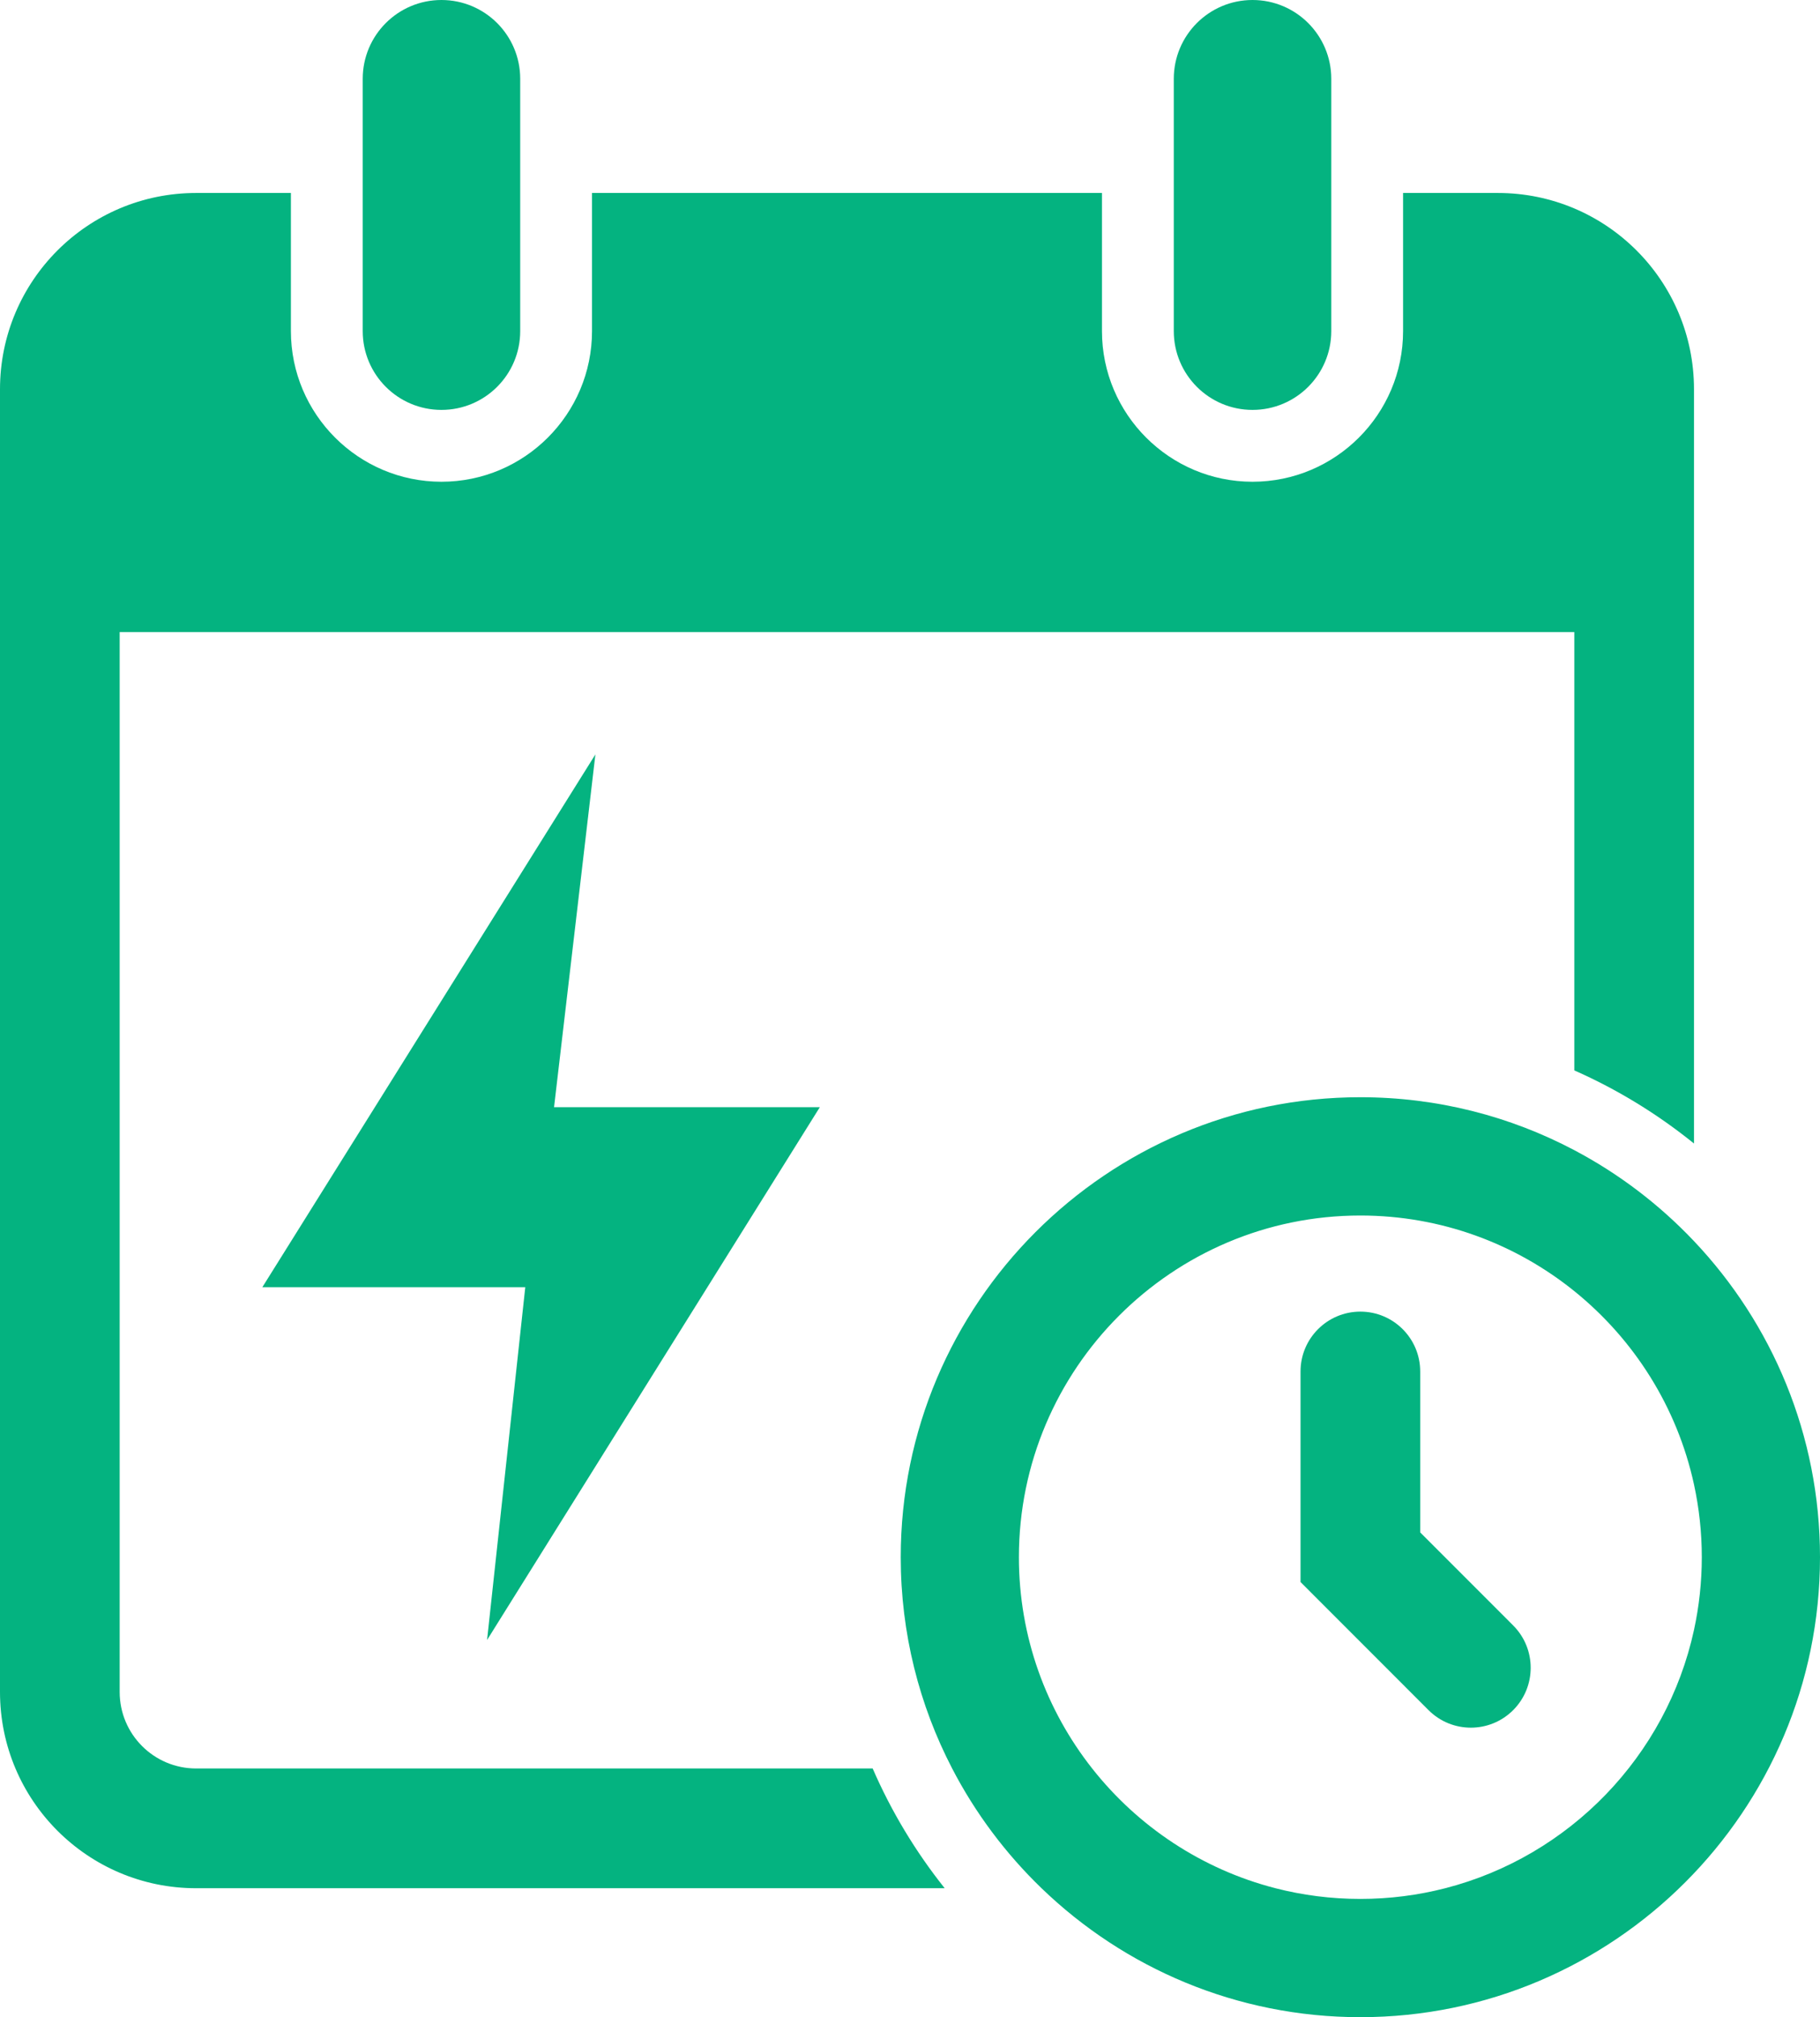
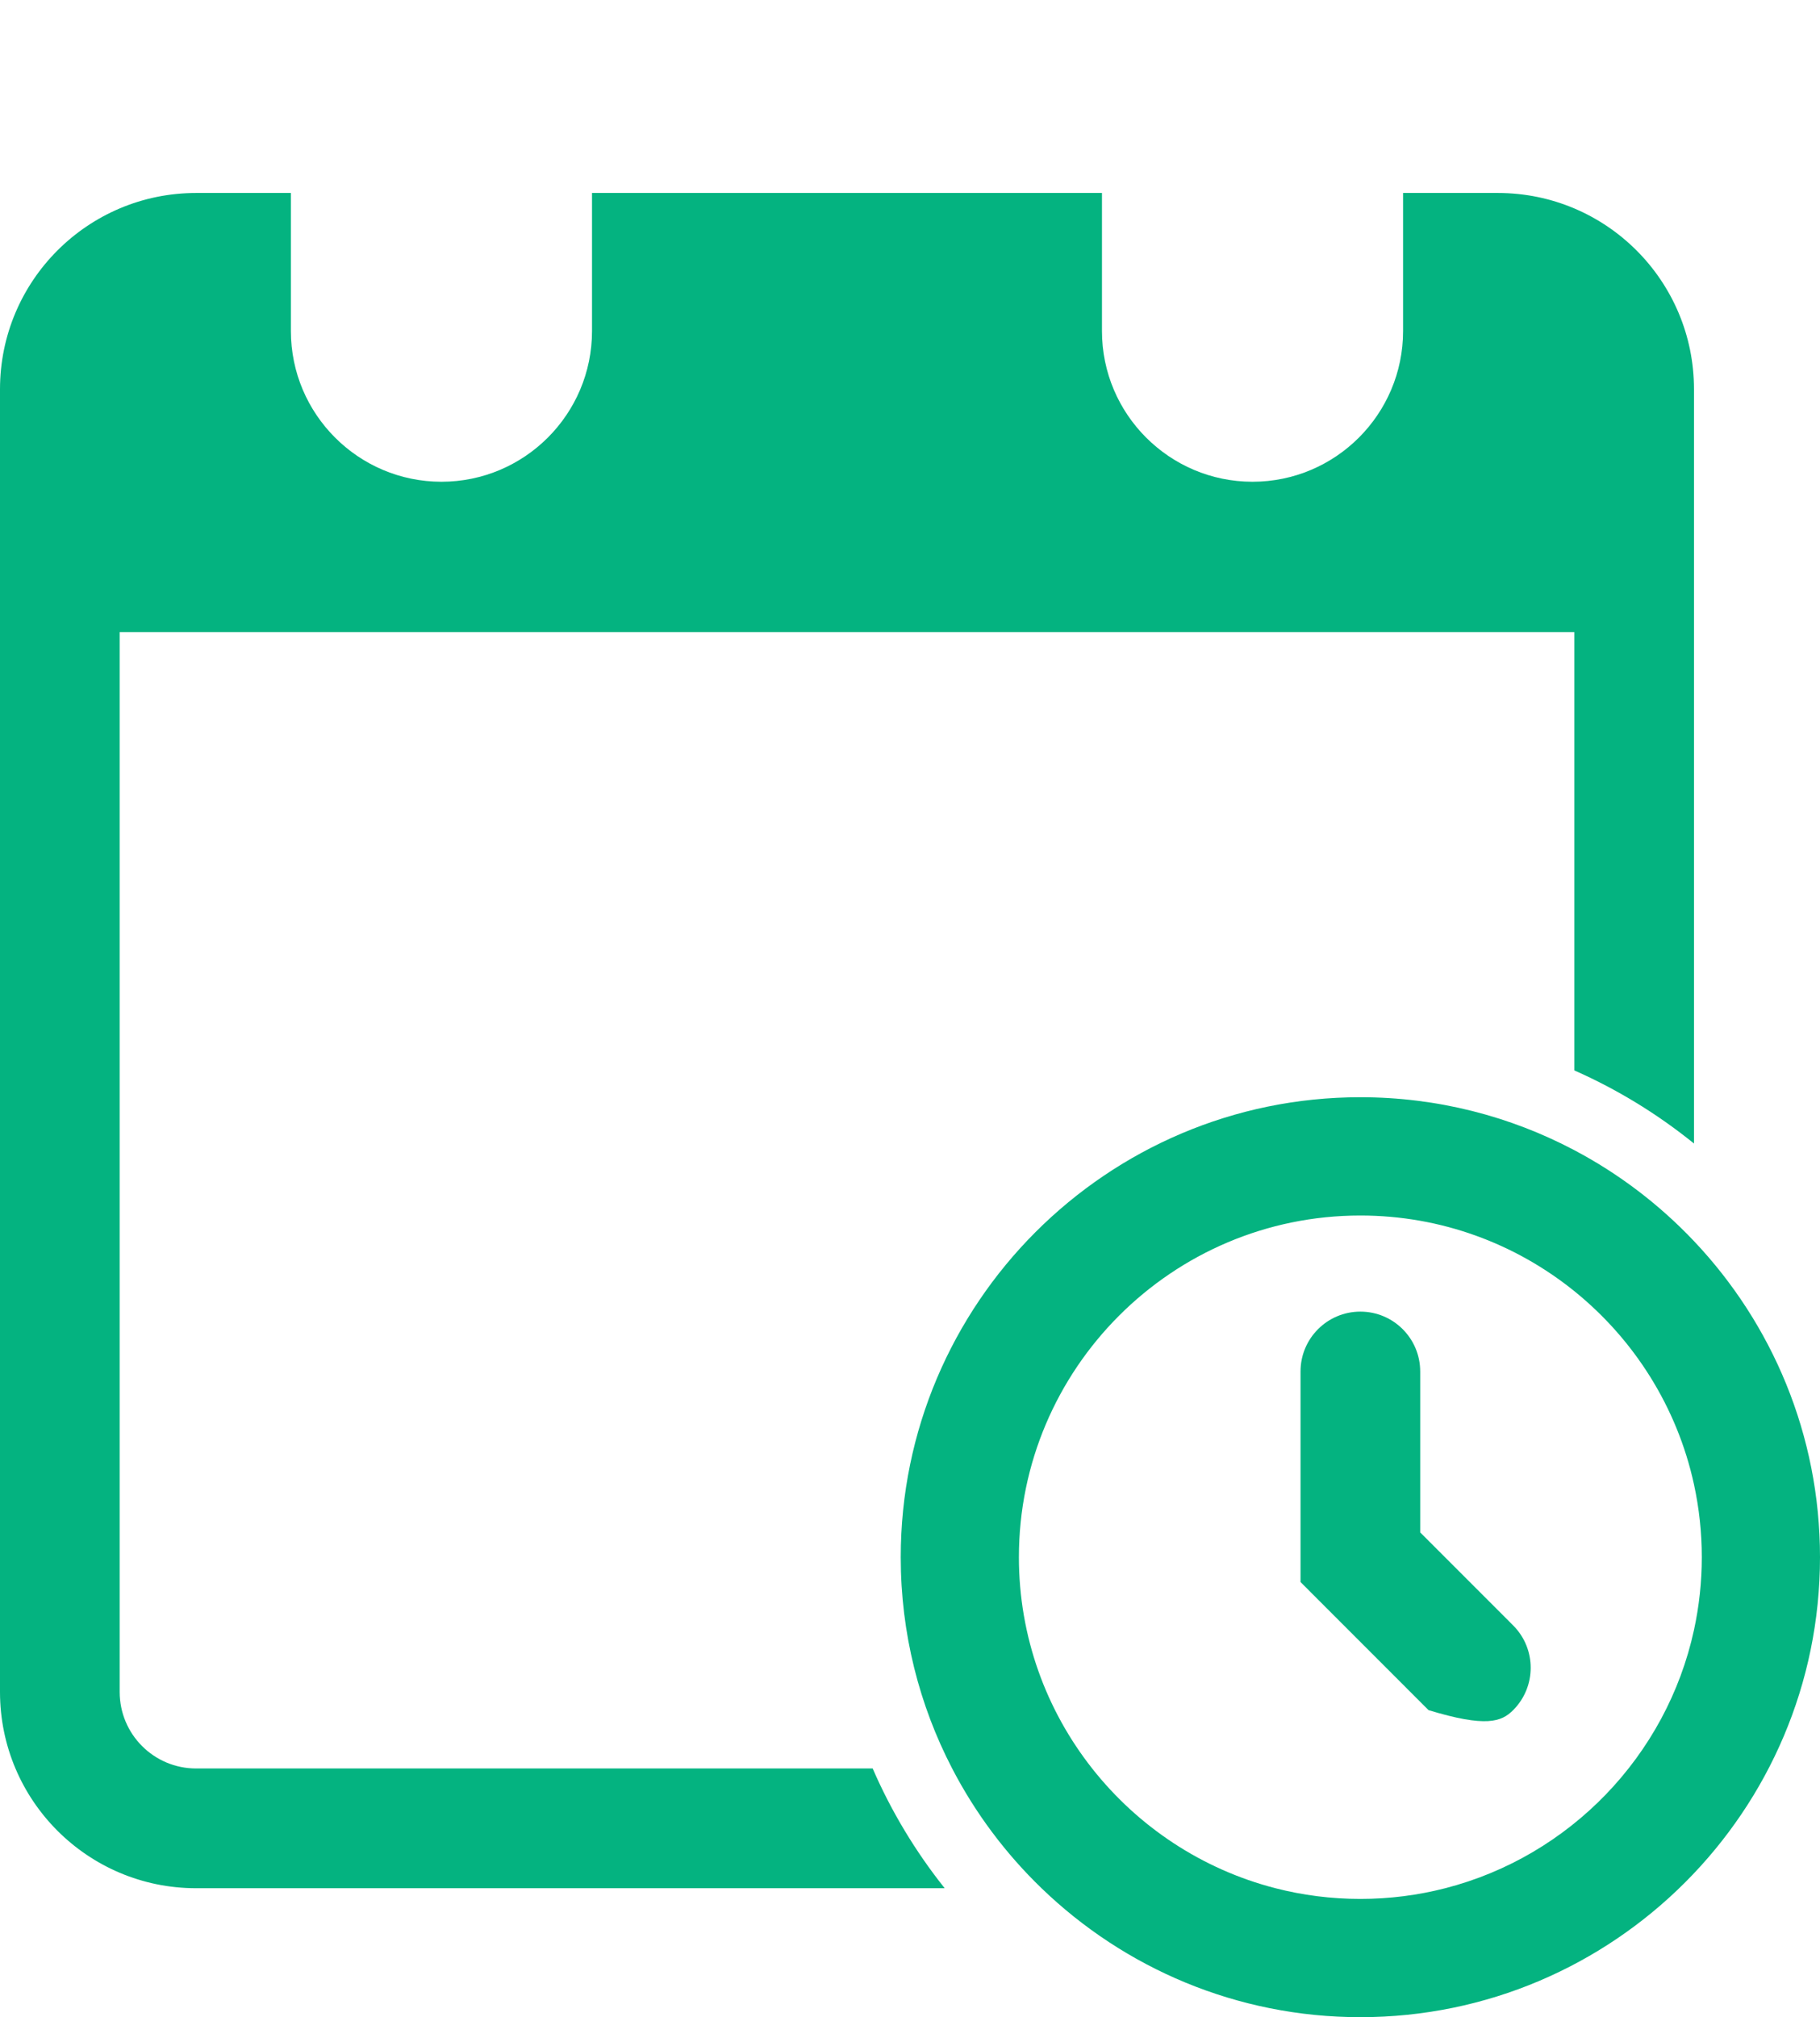
<svg xmlns="http://www.w3.org/2000/svg" width="111" height="123" viewBox="0 0 111 123" fill="none">
  <path d="M11.961 107.834C9.386 107.834 7.299 105.746 7.299 103.169V38.543H96.016V65.269C98.651 66.433 101.103 67.938 103.315 69.727V23.734C103.315 17.125 97.96 11.767 91.354 11.767H85.572V20.189C85.572 25.255 81.453 29.375 76.39 29.375C71.327 29.375 67.208 25.254 67.208 20.189V11.767H36.106V20.189C36.106 25.255 31.987 29.375 26.924 29.375C21.861 29.375 17.742 25.254 17.742 20.189V11.767H11.961C5.355 11.767 0 17.125 0 23.734V103.169C0 109.778 5.355 115.136 11.961 115.136H57.616C55.849 112.919 54.366 110.467 53.223 107.834H11.961Z" fill="#04B380" />
-   <path d="M76.39 0C73.738 0 71.588 2.151 71.588 4.805V11.767H81.193V4.805C81.193 2.151 79.043 0 76.39 0Z" fill="#04B380" />
-   <path d="M71.588 20.189C71.588 22.843 73.738 24.994 76.39 24.994C79.043 24.994 81.193 22.843 81.193 20.189V11.767H71.588V20.189Z" fill="#04B380" />
-   <path d="M26.924 0C24.272 0 22.122 2.151 22.122 4.805V11.767H31.727V4.805C31.727 2.151 29.577 0 26.924 0Z" fill="#04B380" />
-   <path d="M22.122 20.189C22.122 22.843 24.272 24.994 26.924 24.994C29.577 24.994 31.727 22.843 31.727 20.189V11.767H22.122V20.189Z" fill="#04B380" />
  <path d="M103.315 75.679C101.21 73.455 98.746 71.575 96.016 70.133C92.116 68.072 87.675 66.904 82.967 66.904C67.51 66.904 54.935 79.486 54.935 94.952C54.935 99.593 56.067 103.974 58.07 107.833C59.484 110.558 61.332 113.023 63.522 115.136C68.567 120.002 75.424 122.999 82.967 122.999C98.425 122.999 111 110.417 111 94.952C111 87.494 108.076 80.707 103.315 75.679ZM77.79 115.136C73.304 113.984 69.397 111.37 66.61 107.834C63.813 104.286 62.142 99.811 62.142 94.953C62.142 83.463 71.484 74.117 82.967 74.117C87.903 74.117 92.442 75.845 96.015 78.727C99.652 81.661 102.286 85.79 103.314 90.513C103.625 91.944 103.791 93.429 103.791 94.953C103.791 96.476 103.625 97.96 103.314 99.392C101.641 107.075 95.719 113.19 88.144 115.136C86.488 115.562 84.753 115.788 82.966 115.788C81.179 115.788 79.445 115.562 77.788 115.136H77.79Z" fill="#04B380" />
-   <path d="M92.287 99.113L86.617 93.44V83.628C86.617 81.611 84.983 79.977 82.967 79.977C80.952 79.977 79.318 81.611 79.318 83.628V96.465L87.126 104.277C87.838 104.99 88.772 105.346 89.706 105.346C90.639 105.346 91.573 104.99 92.286 104.277C93.711 102.851 93.712 100.539 92.287 99.113Z" fill="#04B380" />
-   <path d="M50 67.512H33.791L36.313 46L16 78.488H32.036L29.706 100L50 67.512Z" fill="#04B380" />
+   <path d="M92.287 99.113L86.617 93.44V83.628C86.617 81.611 84.983 79.977 82.967 79.977C80.952 79.977 79.318 81.611 79.318 83.628V96.465L87.126 104.277C90.639 105.346 91.573 104.99 92.286 104.277C93.711 102.851 93.712 100.539 92.287 99.113Z" fill="#04B380" />
</svg>